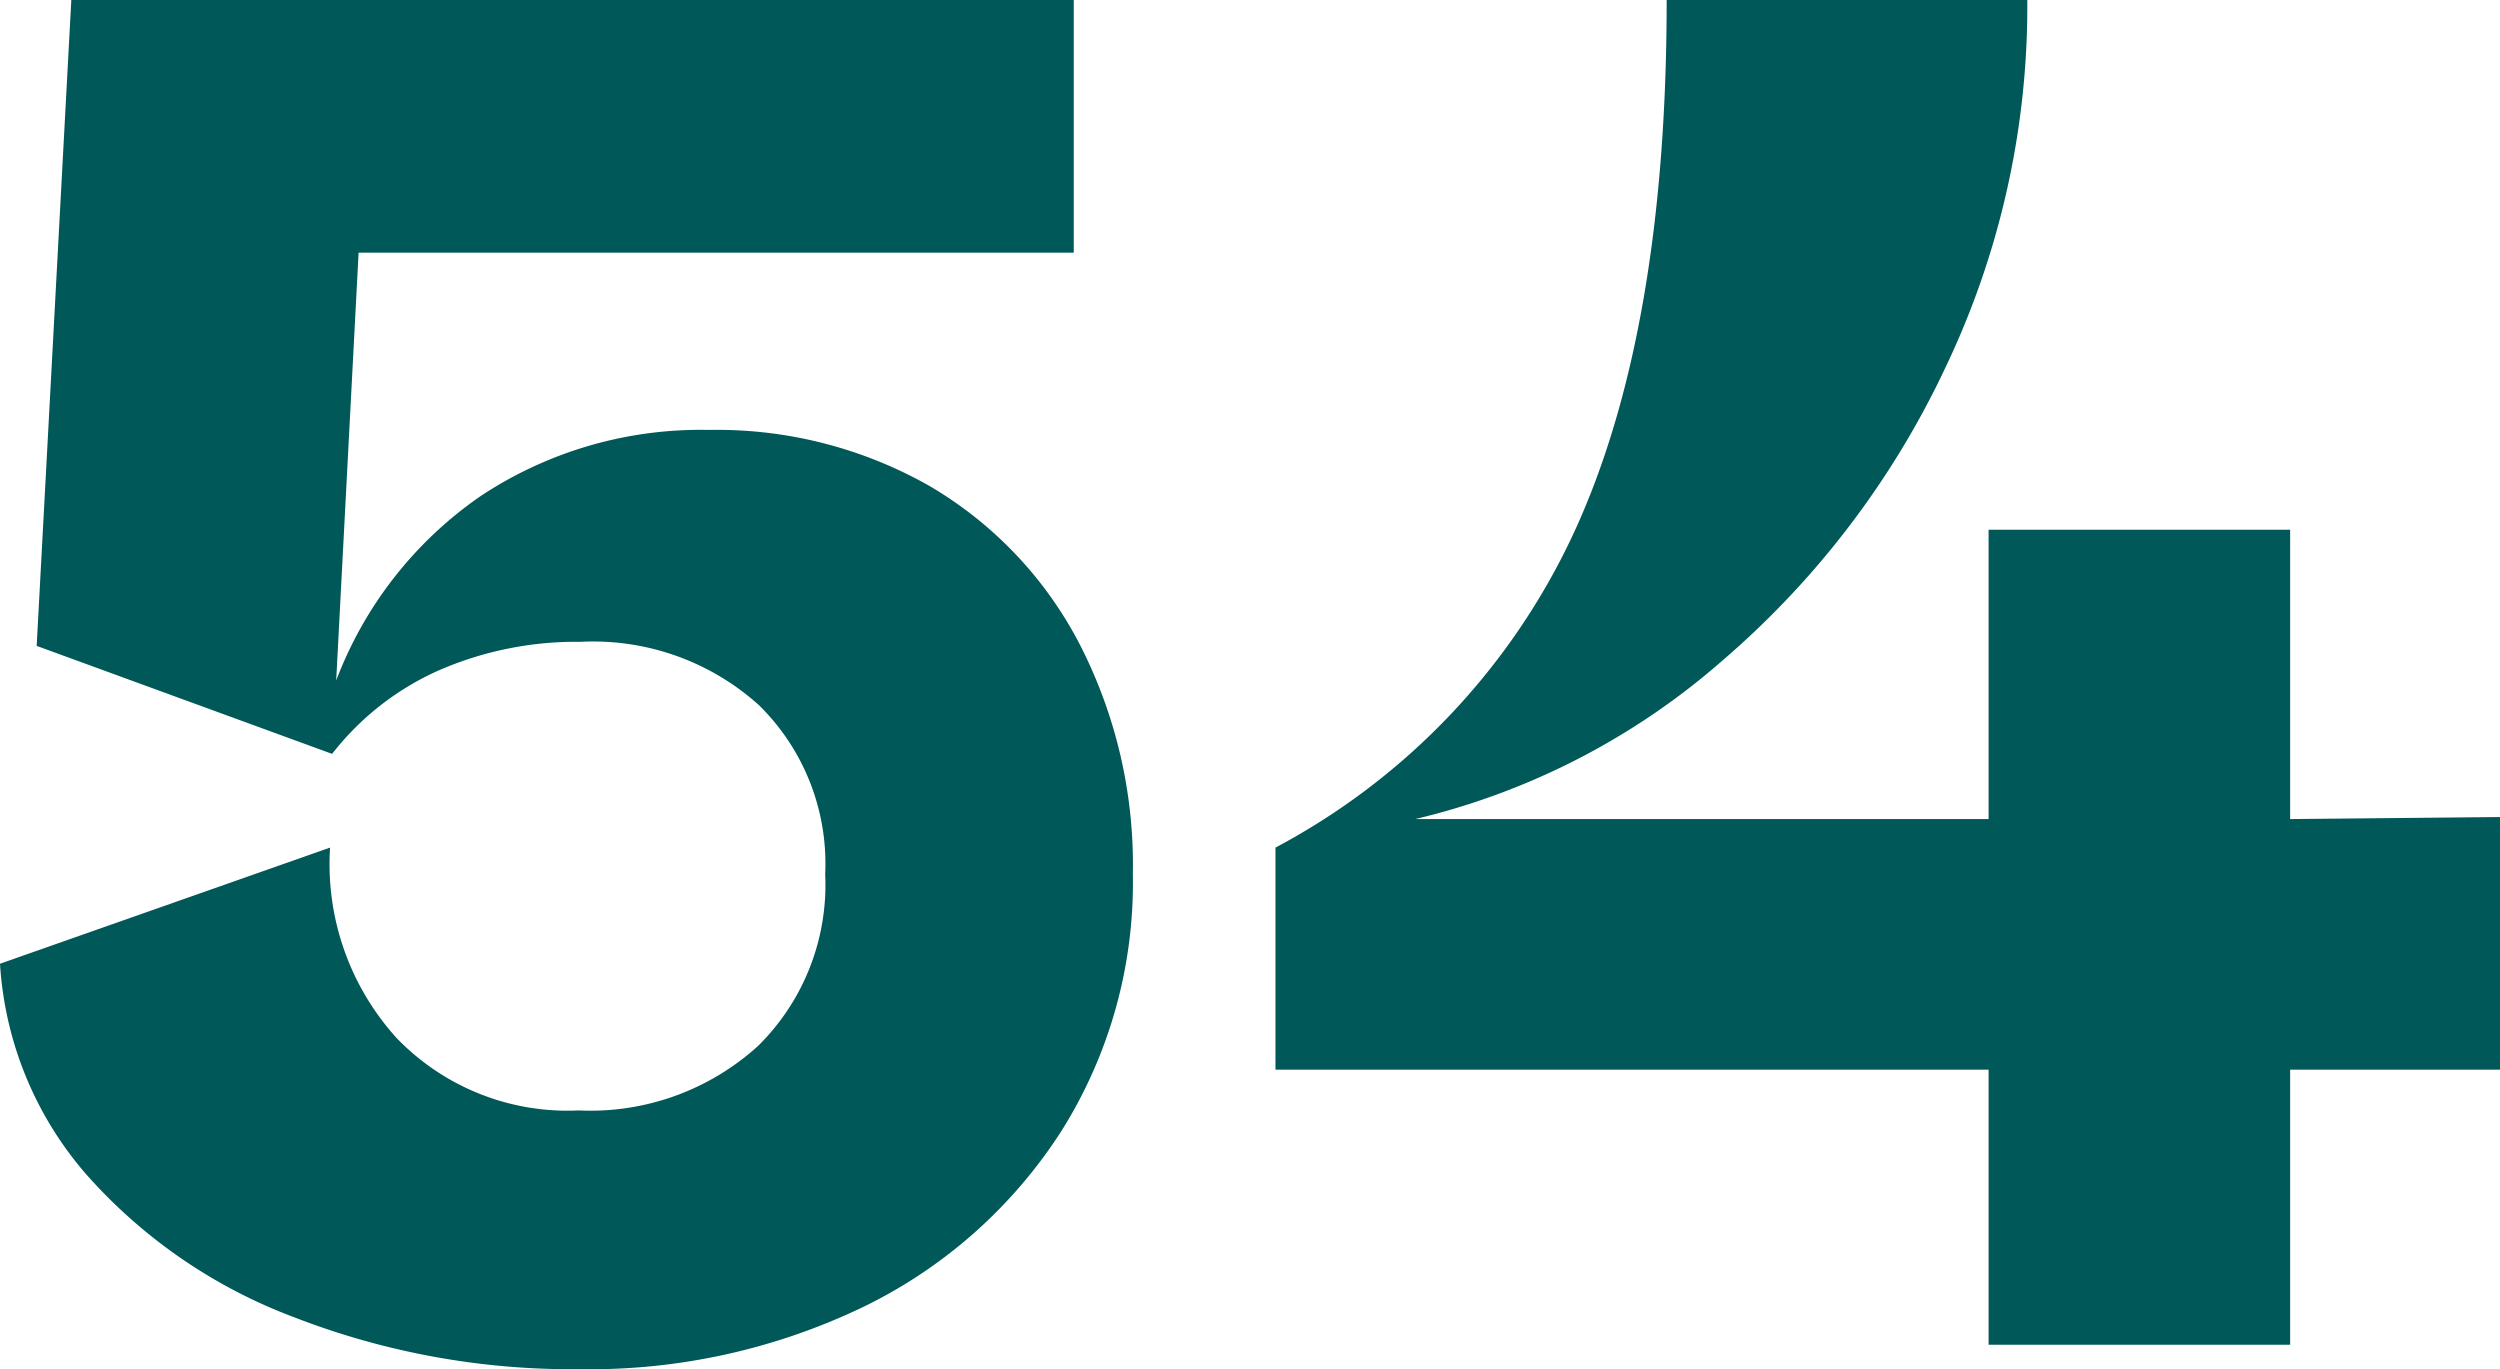
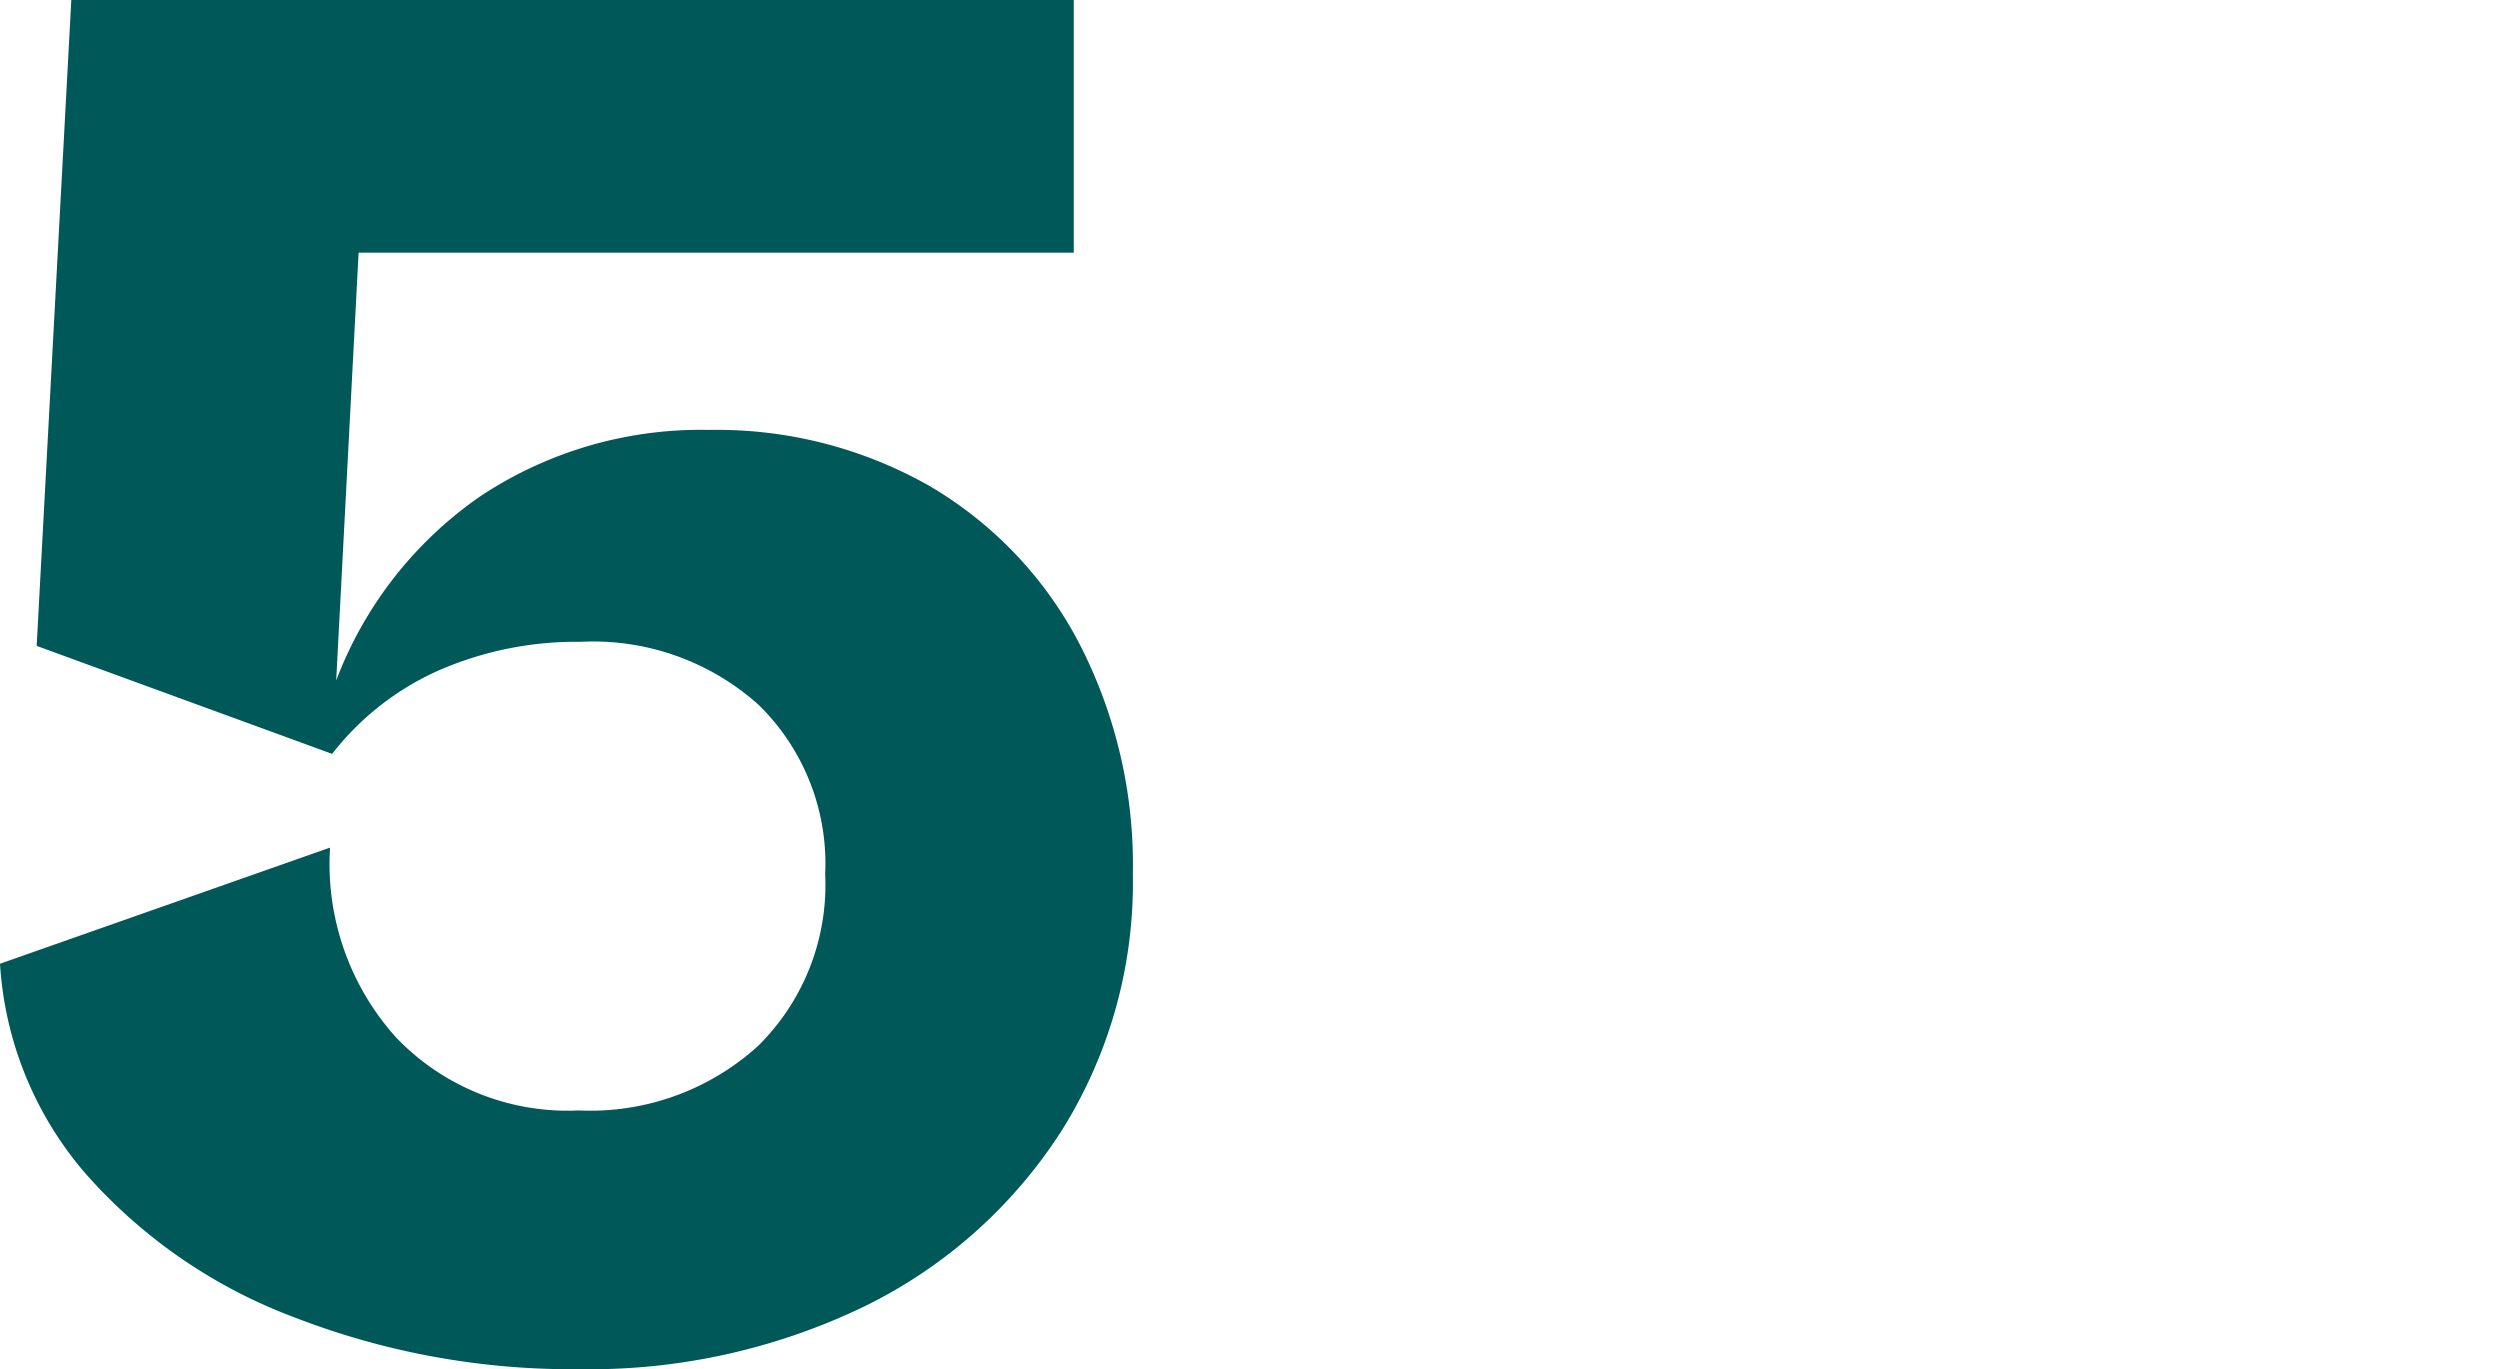
<svg xmlns="http://www.w3.org/2000/svg" viewBox="0 0 61.35 33.6">
  <defs>
    <style>.cls-1{fill:#005858;}</style>
  </defs>
  <g id="レイヤー_2" data-name="レイヤー 2">
    <g id="_2nd_layer" data-name="2nd layer">
      <g id="_54" data-name="54">
        <path class="cls-1" d="M22.8,11.92a9.64,9.64,0,0,1,3.68,3.86,11.84,11.84,0,0,1,1.32,5.67,11.44,11.44,0,0,1-1.75,6.3,12,12,0,0,1-4.82,4.3,15.5,15.5,0,0,1-7,1.55,18.84,18.84,0,0,1-7-1.27A12.82,12.82,0,0,1,2.1,28.8,8.69,8.69,0,0,1,0,23.65L8.1,20.8a6.35,6.35,0,0,0,1.63,4.67,5.82,5.82,0,0,0,4.47,1.78,6.12,6.12,0,0,0,4.4-1.58,5.55,5.55,0,0,0,1.65-4.22,5.45,5.45,0,0,0-1.63-4.15,6.08,6.08,0,0,0-4.37-1.55,8.45,8.45,0,0,0-3.48.7A6.83,6.83,0,0,0,8.15,18.5L.9,15.85,1.75,0h24.6V6.2H8.8L8.25,16.7a9.64,9.64,0,0,1,3.55-4.53,9.78,9.78,0,0,1,5.6-1.62A10.57,10.57,0,0,1,22.8,11.92Z" />
-         <path class="cls-1" d="M61.35,20.05v6.2H56.2V33H48.8V26.25H31.3V20.8a16.69,16.69,0,0,0,7.32-7.72Q40.9,8.15,40.9,0h8.85a20.56,20.56,0,0,1-2,9,21.58,21.58,0,0,1-5.47,7.2,17.6,17.6,0,0,1-7.55,3.9H48.8V13h7.4v7.1Z" />
      </g>
    </g>
  </g>
</svg>